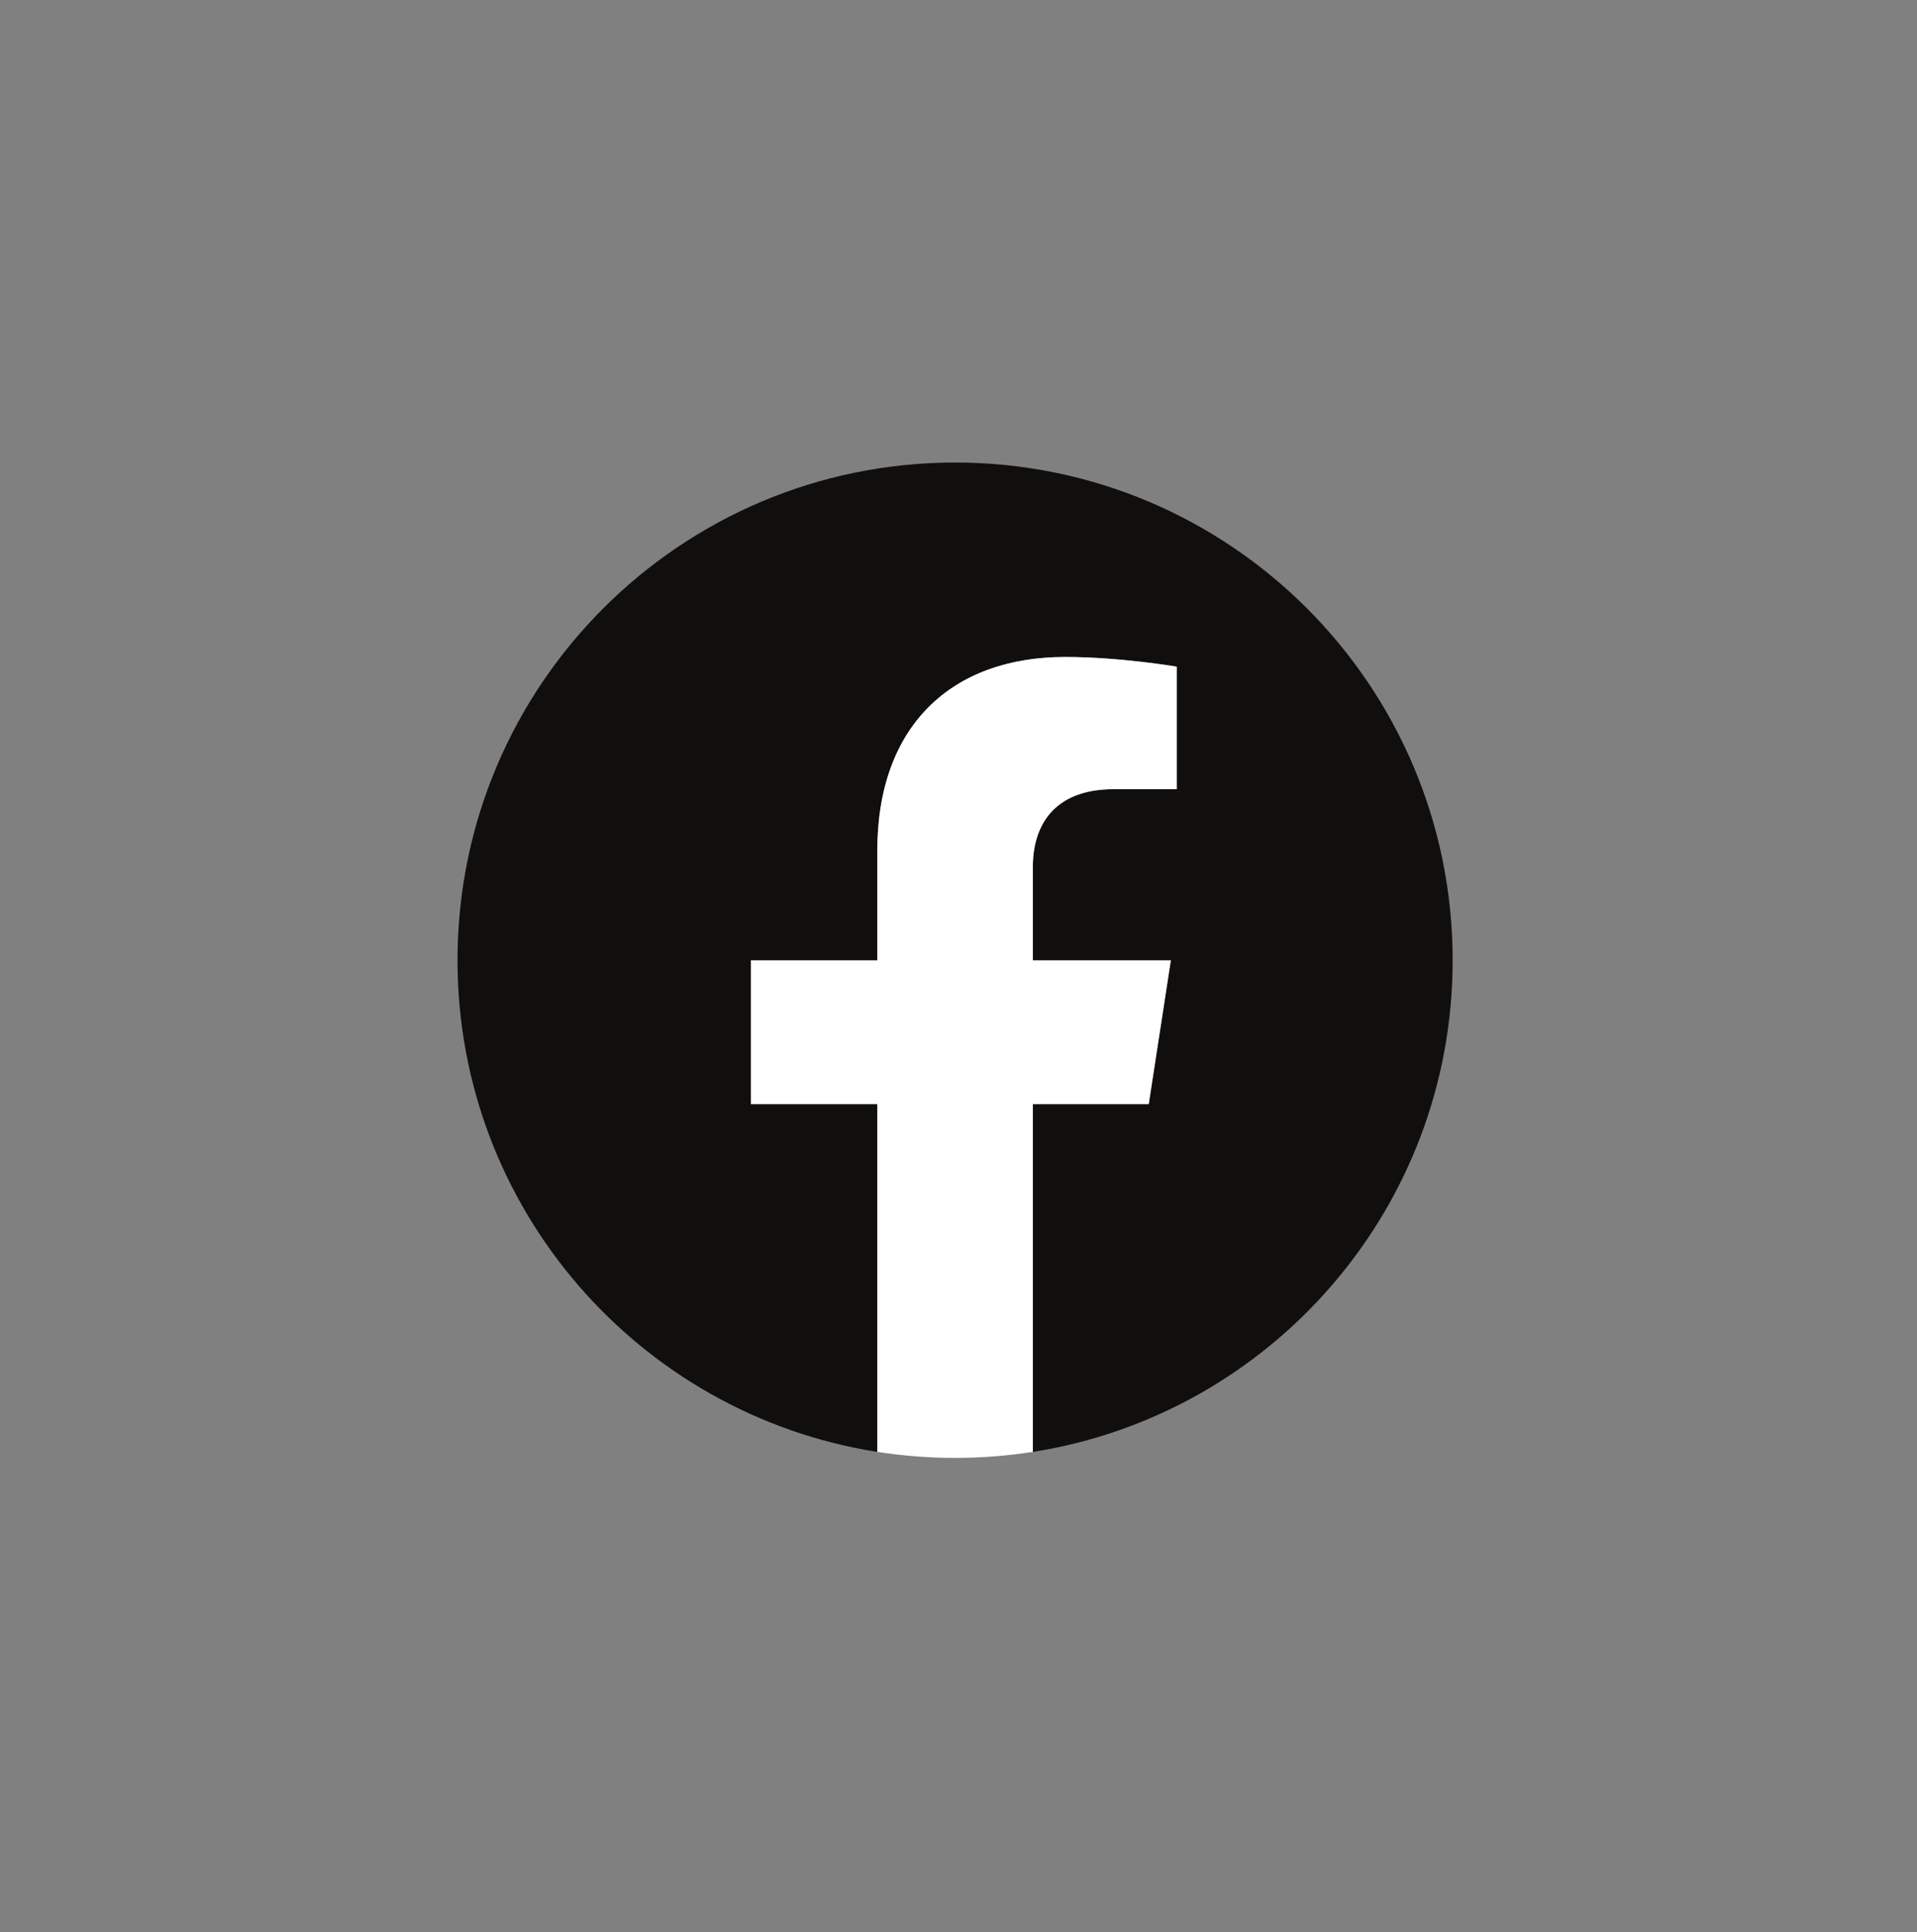
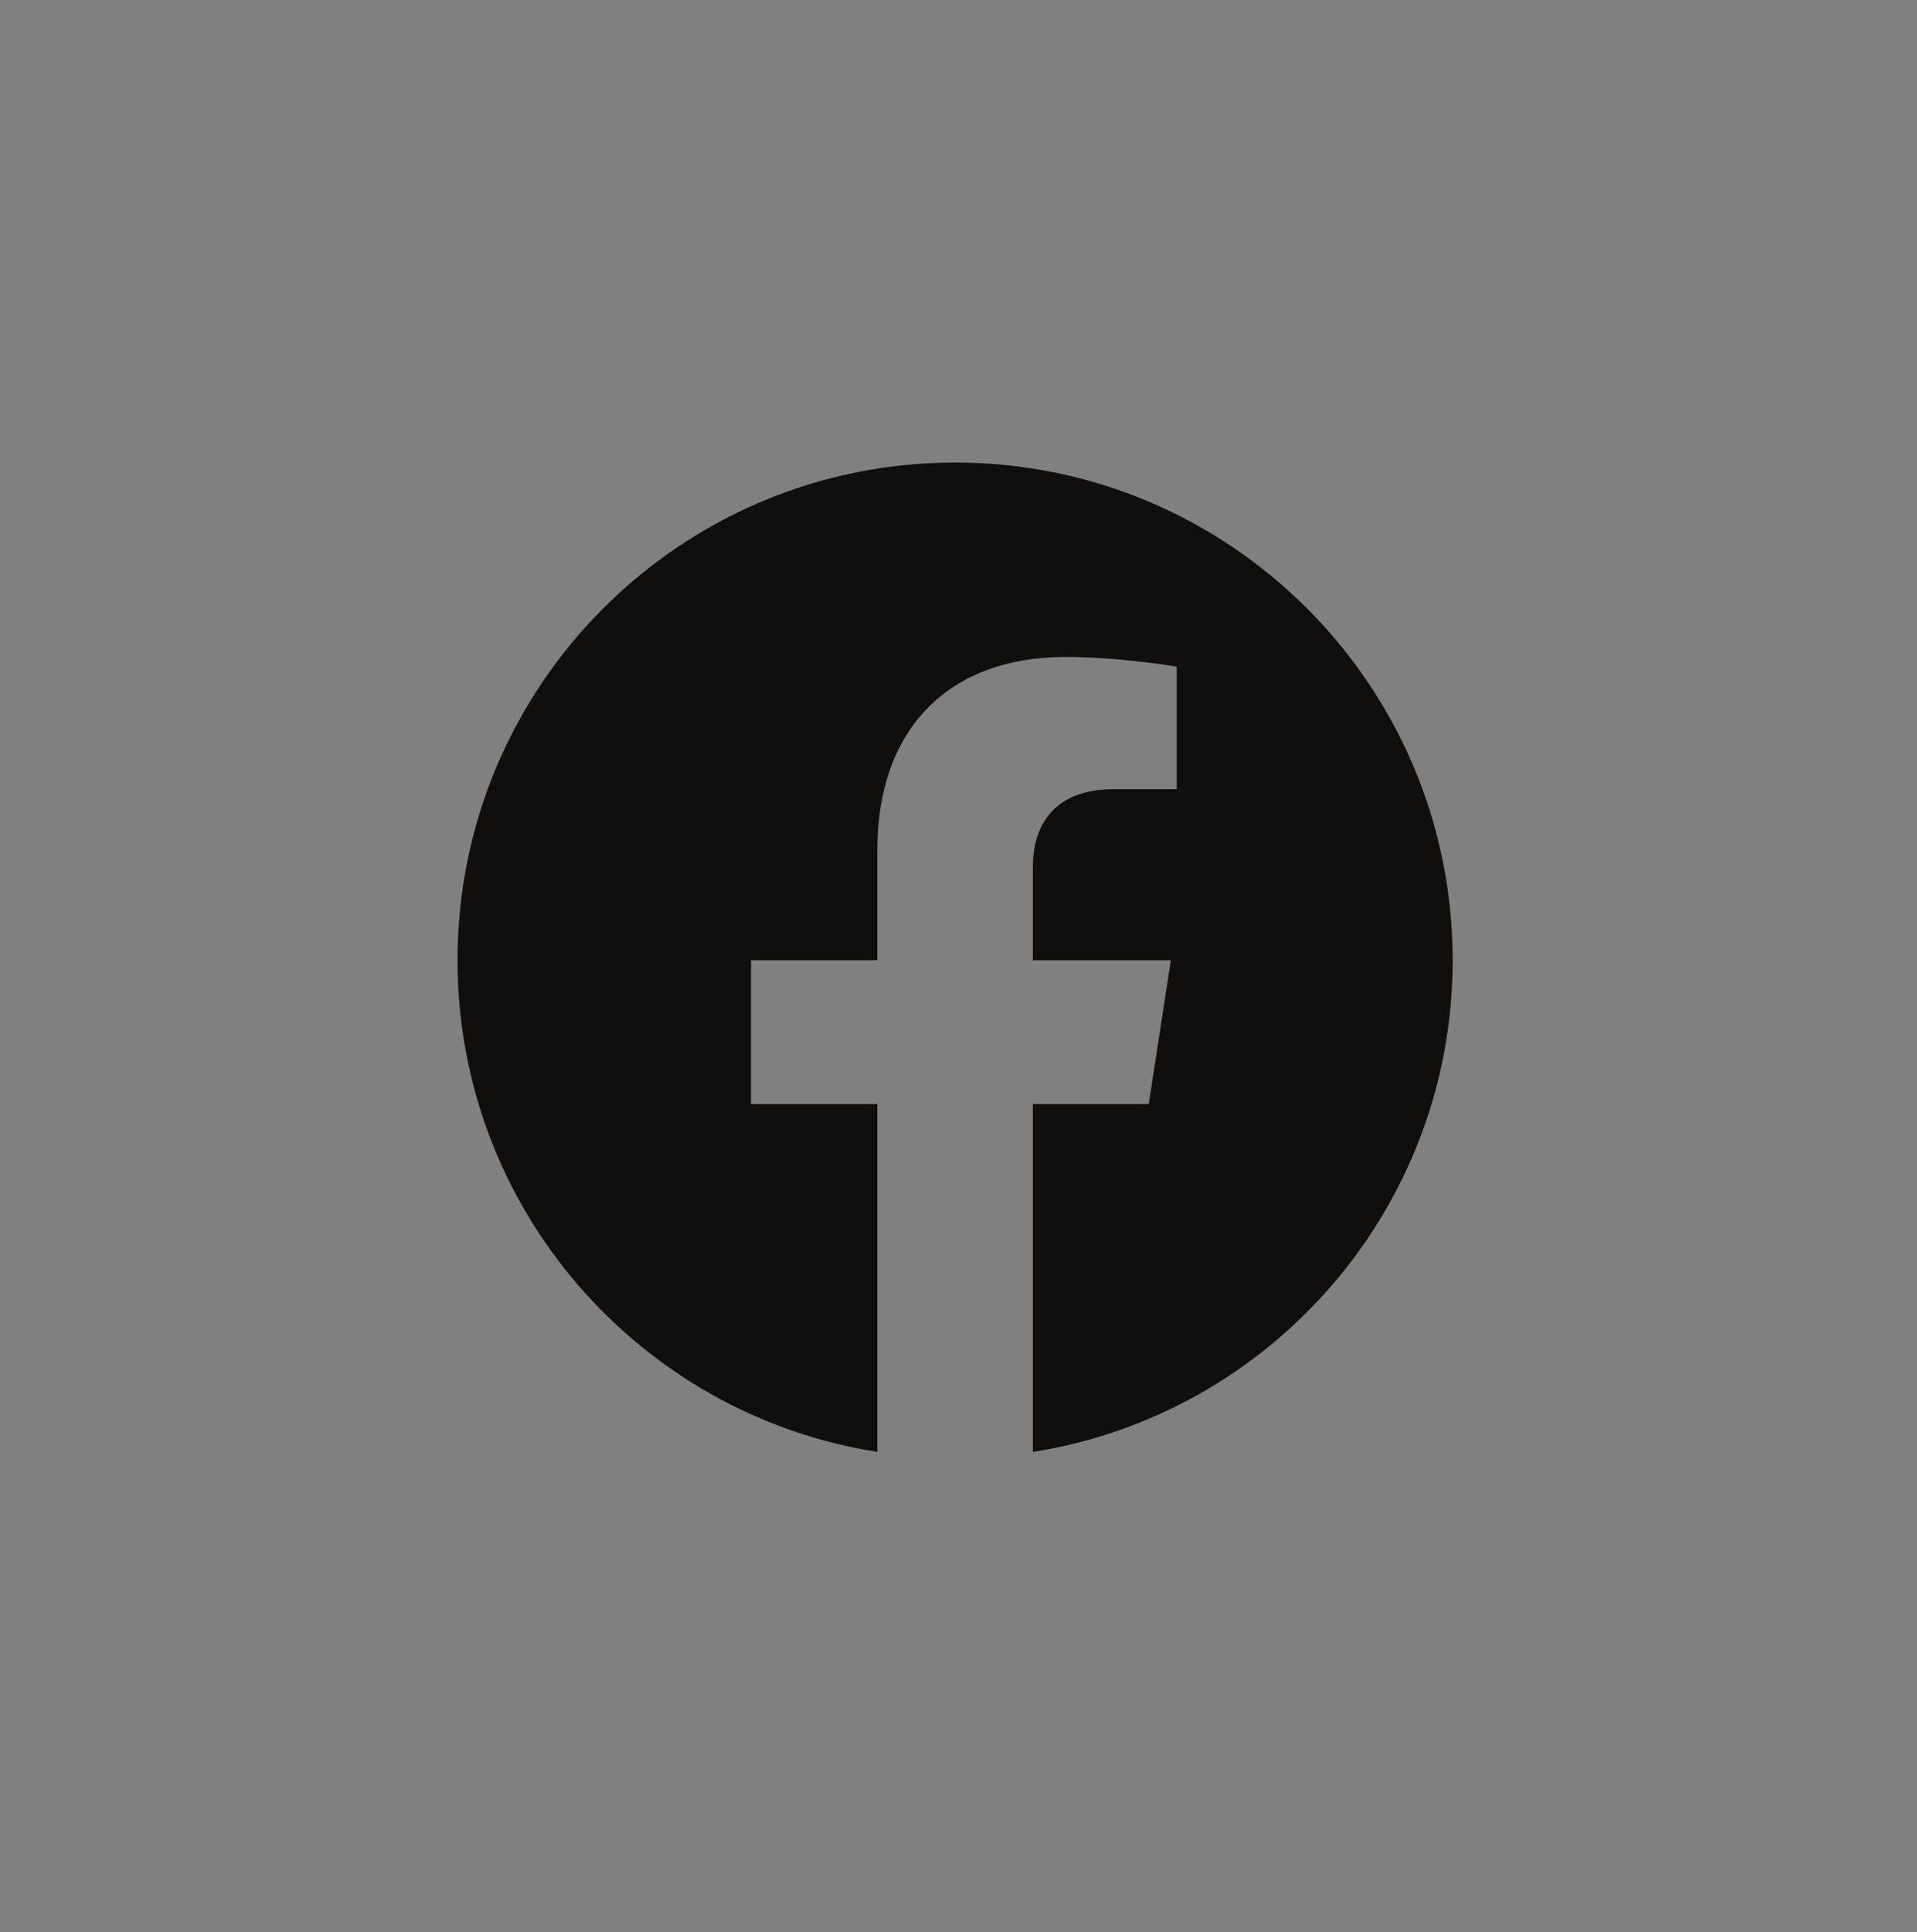
<svg xmlns="http://www.w3.org/2000/svg" width="130" zoomAndPan="magnify" viewBox="0 0 97.5 98.25" height="131" preserveAspectRatio="xMidYMid meet" version="1.0">
  <rect x="0" y="0" width="97.5" height="98.25" fill="#808080" stroke="none" />
  <defs>
    <clipPath id="2398bf28dc">
      <path d="M 23.27 23.52 L 73.883 23.52 L 73.883 74 L 23.27 74 Z M 23.27 23.52" clip-rule="nonzero" />
    </clipPath>
    <clipPath id="960bd37922">
-       <path d="M 38 33 L 60 33 L 60 74.133 L 38 74.133 Z M 38 33" clip-rule="nonzero" />
+       <path d="M 38 33 L 60 33 L 38 74.133 Z M 38 33" clip-rule="nonzero" />
    </clipPath>
  </defs>
  <g clip-path="url(#2398bf28dc)">
    <path fill="#100f0d" d="M 73.883 48.828 C 73.883 34.852 62.555 23.52 48.578 23.52 C 34.602 23.52 23.27 34.852 23.27 48.828 C 23.27 61.457 32.523 71.93 44.621 73.828 L 44.621 56.141 L 38.195 56.141 L 38.195 48.828 L 44.621 48.828 L 44.621 43.25 C 44.621 36.91 48.398 33.406 54.18 33.406 C 56.949 33.406 59.848 33.898 59.848 33.898 L 59.848 40.129 L 56.656 40.129 C 53.512 40.129 52.531 42.078 52.531 44.082 L 52.531 48.828 L 59.551 48.828 L 58.426 56.141 L 52.531 56.141 L 52.531 73.828 C 64.629 71.93 73.883 61.457 73.883 48.828" fill-opacity="1" fill-rule="nonzero" />
  </g>
  <g clip-path="url(#960bd37922)">
-     <path fill="#ffffff" d="M 58.426 56.141 L 59.551 48.828 L 52.531 48.828 L 52.531 44.082 C 52.531 42.078 53.512 40.129 56.656 40.129 L 59.848 40.129 L 59.848 33.898 C 59.848 33.898 56.949 33.406 54.18 33.406 C 48.398 33.406 44.621 36.91 44.621 43.25 L 44.621 48.828 L 38.195 48.828 L 38.195 56.141 L 44.621 56.141 L 44.621 73.828 C 45.91 74.027 47.23 74.133 48.578 74.133 C 49.922 74.133 51.242 74.027 52.531 73.828 L 52.531 56.141 L 58.426 56.141" fill-opacity="1" fill-rule="nonzero" />
-   </g>
+     </g>
</svg>